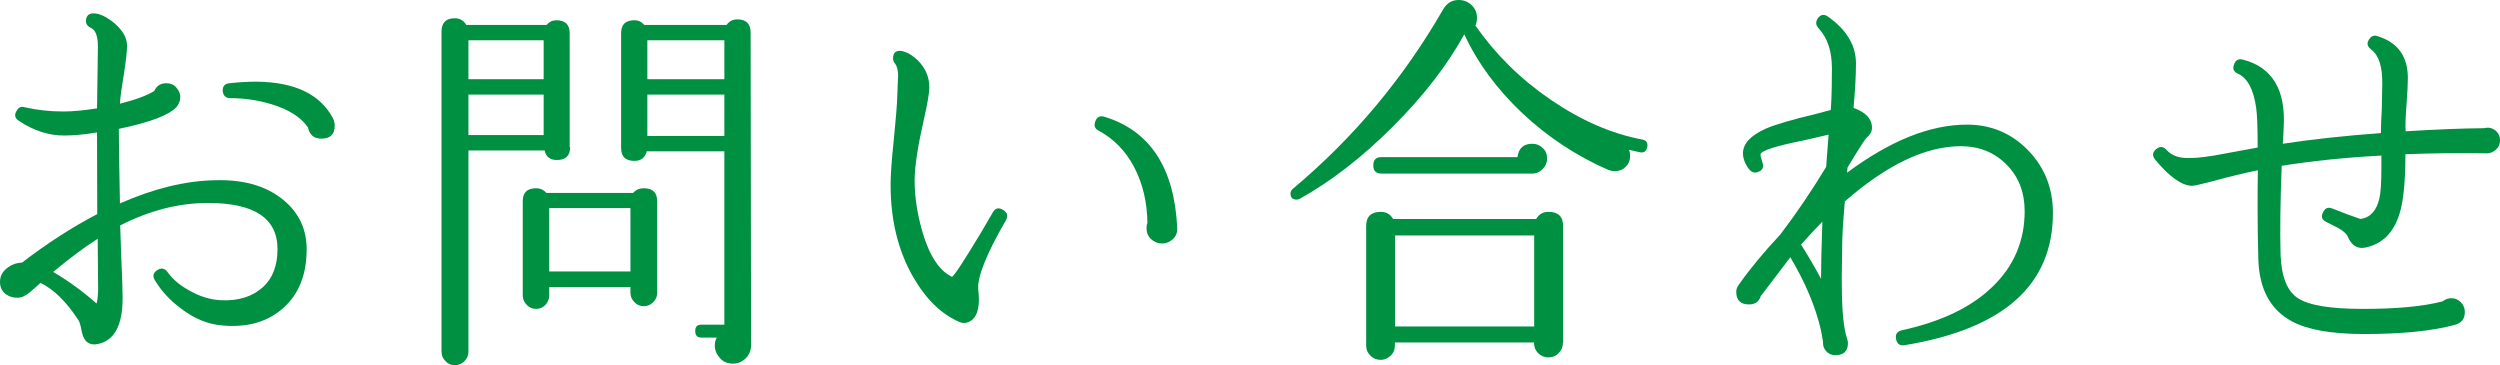
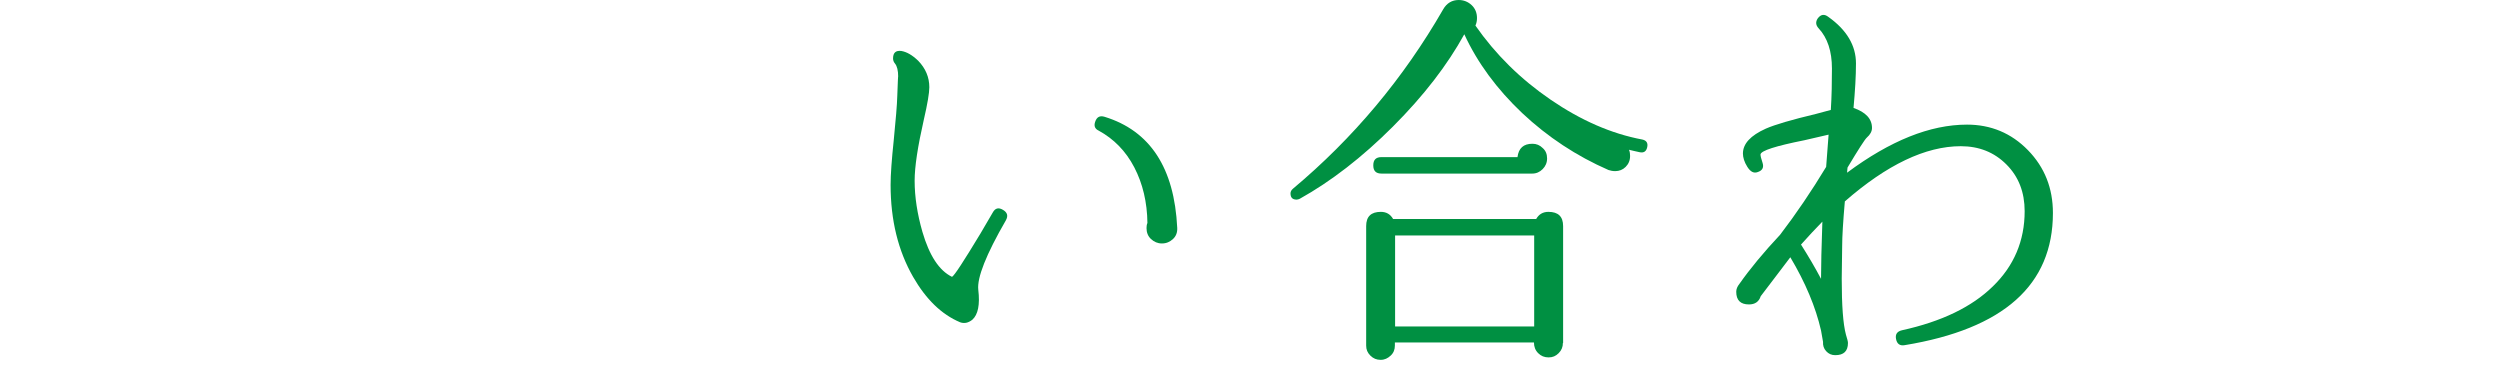
<svg xmlns="http://www.w3.org/2000/svg" version="1.1" id="レイヤー_1" x="0px" y="0px" viewBox="0 0 112.34 16.41" style="enable-background:new 0 0 112.34 16.41;" xml:space="preserve">
  <style type="text/css">
	.st0{fill:#009042;}
</style>
  <g>
-     <path class="st0" d="M13.78,11.2c0,1.12-0.34,2-1.03,2.62c-0.69,0.63-1.59,0.9-2.71,0.81c-0.69-0.05-1.33-0.31-1.95-0.8   c-0.47-0.35-0.84-0.76-1.12-1.22c-0.13-0.2-0.09-0.36,0.11-0.48c0.18-0.11,0.33-0.07,0.46,0.11c0.22,0.31,0.54,0.58,0.96,0.81   c0.47,0.27,0.95,0.42,1.43,0.44c0.8,0.04,1.43-0.17,1.9-0.6c0.43-0.4,0.64-0.97,0.64-1.7c0-1.38-1.04-2.07-3.12-2.07   c-1.32,0-2.64,0.34-3.95,1.01l0.04,1.15c0.05,1.17,0.07,1.87,0.07,2.11c0,1.23-0.37,1.92-1.12,2.07c-0.18,0.04-0.33,0.01-0.45-0.07   s-0.21-0.24-0.26-0.46c-0.05-0.28-0.1-0.47-0.16-0.55c-0.54-0.83-1.11-1.38-1.7-1.67c-0.15,0.14-0.32,0.29-0.5,0.44   c-0.18,0.15-0.36,0.23-0.55,0.23c-0.18,0-0.34-0.05-0.48-0.14C0.1,13.11,0,12.92,0,12.67s0.1-0.45,0.3-0.61   c0.2-0.16,0.43-0.25,0.69-0.26c1.12-0.86,2.25-1.59,3.38-2.18L4.36,5.95C3.78,6.05,3.28,6.09,2.87,6.09   c-0.68,0-1.36-0.22-2.02-0.66C0.66,5.31,0.63,5.15,0.76,4.96c0.08-0.14,0.2-0.19,0.35-0.14c0.57,0.13,1.15,0.19,1.74,0.19   c0.43,0,0.93-0.05,1.51-0.14l0.04-2.78c0-0.45-0.1-0.73-0.3-0.83C3.94,1.19,3.86,1.08,3.86,0.94C3.87,0.71,3.99,0.6,4.2,0.6   c0.27,0,0.58,0.15,0.94,0.44c0.38,0.33,0.57,0.67,0.57,1.01c0,0.26-0.05,0.68-0.14,1.26C5.46,3.97,5.4,4.42,5.39,4.66   c0.71-0.18,1.22-0.37,1.54-0.57c0.11-0.24,0.29-0.35,0.55-0.35c0.18,0,0.33,0.06,0.44,0.19S8.1,4.19,8.1,4.36S8.04,4.67,7.94,4.8   c-0.33,0.37-1.2,0.7-2.6,0.99c0,0.71,0.02,1.82,0.05,3.35C6.89,8.48,8.3,8.13,9.62,8.1c1.43-0.05,2.53,0.31,3.31,1.06   C13.5,9.71,13.78,10.39,13.78,11.2z M4.41,13.07c0-0.11-0.01-0.89-0.02-2.34c-0.63,0.4-1.29,0.9-2,1.49   c0.7,0.41,1.35,0.89,1.95,1.42C4.38,13.51,4.4,13.32,4.41,13.07z M14.97,5.33c0.05,0.11,0.07,0.21,0.07,0.32   c0,0.39-0.2,0.58-0.6,0.58c-0.33,0-0.53-0.17-0.6-0.5c-0.31-0.46-0.86-0.81-1.65-1.05c-0.6-0.18-1.22-0.27-1.84-0.27   c-0.2,0-0.31-0.1-0.34-0.3c-0.02-0.22,0.08-0.35,0.3-0.37c0.45-0.05,0.86-0.07,1.22-0.07C13.25,3.69,14.39,4.23,14.97,5.33z" />
-     <path class="st0" d="M25.62,6.61c0,0.39-0.2,0.58-0.6,0.58c-0.3,0-0.48-0.14-0.55-0.43h-3.42v9.04c0,0.17-0.06,0.31-0.18,0.43   c-0.12,0.12-0.26,0.18-0.43,0.18s-0.31-0.06-0.42-0.18c-0.12-0.12-0.18-0.26-0.18-0.43V1.42c0-0.4,0.2-0.6,0.6-0.6   c0.22,0,0.4,0.1,0.51,0.3h3.61c0.12-0.14,0.27-0.21,0.44-0.21c0.4,0,0.6,0.2,0.6,0.58V6.61z M24.43,3.56V1.81h-3.38v1.75H24.43z    M24.43,6.08V4.25h-3.38v1.82H24.43z M29.53,13.16c0,0.17-0.06,0.31-0.18,0.42c-0.12,0.12-0.26,0.18-0.42,0.18   s-0.31-0.06-0.42-0.18c-0.12-0.12-0.18-0.26-0.18-0.42V12.9h-3.65v0.37c0,0.17-0.06,0.31-0.17,0.43c-0.11,0.12-0.25,0.18-0.42,0.18   c-0.17,0-0.31-0.06-0.42-0.18c-0.12-0.12-0.18-0.26-0.18-0.43V9.04c0-0.39,0.2-0.58,0.6-0.58c0.19,0,0.34,0.07,0.46,0.21h3.9   c0.12-0.14,0.28-0.21,0.48-0.21c0.4,0,0.6,0.19,0.6,0.58V13.16z M28.33,12.21V9.35h-3.65v2.85H28.33z M33.75,15.52   c0,0.22-0.08,0.42-0.24,0.58c-0.16,0.16-0.35,0.24-0.58,0.24c-0.24,0-0.43-0.08-0.58-0.25s-0.23-0.35-0.23-0.57   c0-0.13,0.03-0.25,0.09-0.35h-0.69c-0.19,0-0.28-0.1-0.28-0.3c0-0.19,0.09-0.28,0.28-0.28h1.03V6.8h-3.49   c-0.07,0.28-0.25,0.43-0.55,0.43c-0.4,0-0.6-0.19-0.6-0.58V1.49c0-0.39,0.2-0.58,0.6-0.58c0.18,0,0.32,0.07,0.44,0.21h3.7   c0.12-0.17,0.28-0.25,0.48-0.25c0.4,0,0.6,0.2,0.6,0.6L33.75,15.52z M32.55,3.56V1.81h-3.46v1.75H32.55z M32.55,6.11V4.25h-3.46   v1.86H32.55z" />
    <path class="st0" d="M45.2,9.9c-0.89,1.54-1.3,2.58-1.24,3.12c0.08,0.67-0.01,1.12-0.27,1.35c-0.18,0.14-0.36,0.18-0.55,0.11   c-0.83-0.35-1.53-1.03-2.11-2.04c-0.67-1.17-1.01-2.54-1.01-4.13c0-0.47,0.05-1.14,0.14-2c0.09-0.92,0.15-1.59,0.16-2   c0.02-0.65,0.04-0.94,0.04-0.87c0-0.27-0.05-0.47-0.14-0.58c-0.06-0.07-0.09-0.15-0.09-0.23c0-0.26,0.12-0.37,0.37-0.34   c0.24,0.04,0.49,0.18,0.76,0.44c0.33,0.34,0.5,0.74,0.5,1.19c0,0.25-0.08,0.74-0.25,1.47c-0.27,1.19-0.41,2.1-0.41,2.73   c0,0.73,0.12,1.5,0.35,2.3c0.31,1.06,0.75,1.74,1.33,2.02c0.11-0.06,0.53-0.71,1.28-1.95l0.55-0.94c0.11-0.2,0.26-0.24,0.46-0.12   S45.31,9.7,45.2,9.9z M52.9,10.24c0.01,0.2-0.05,0.37-0.19,0.5s-0.3,0.2-0.5,0.2c-0.19,0-0.35-0.07-0.49-0.2s-0.2-0.3-0.2-0.49   c0-0.08,0.01-0.16,0.04-0.23c-0.01-0.93-0.21-1.77-0.59-2.5c-0.38-0.73-0.92-1.28-1.6-1.65c-0.17-0.08-0.22-0.21-0.16-0.39   c0.07-0.22,0.21-0.3,0.43-0.23C51.68,5.88,52.77,7.54,52.9,10.24z" />
    <path class="st0" d="M74.02,6.61c-0.04,0.19-0.15,0.27-0.34,0.23c-0.17-0.04-0.33-0.07-0.48-0.11c0.04,0.09,0.05,0.19,0.05,0.28   c0,0.2-0.07,0.36-0.2,0.49s-0.29,0.19-0.47,0.19c-0.11,0-0.21-0.02-0.3-0.05c-1.44-0.63-2.73-1.48-3.88-2.56   C67.26,4,66.39,2.82,65.8,1.54c-0.76,1.38-1.82,2.76-3.21,4.15c-1.38,1.38-2.78,2.46-4.18,3.24c-0.05,0.02-0.09,0.04-0.14,0.04   c-0.19,0-0.28-0.09-0.28-0.28c0-0.08,0.04-0.15,0.11-0.21c2.71-2.27,4.96-4.95,6.75-8.06C65.01,0.14,65.25,0,65.55,0   c0.22,0,0.42,0.08,0.58,0.23c0.16,0.15,0.24,0.35,0.24,0.58c0,0.12-0.02,0.23-0.07,0.34c0.9,1.29,2.02,2.4,3.38,3.33   s2.73,1.53,4.12,1.79C73.98,6.31,74.06,6.42,74.02,6.61z M70.23,15.41c0,0.18-0.06,0.33-0.19,0.46s-0.27,0.19-0.45,0.19   c-0.19,0-0.34-0.06-0.47-0.19s-0.19-0.29-0.19-0.48h-6.25v0.14c0,0.18-0.06,0.33-0.19,0.45s-0.27,0.19-0.45,0.19   c-0.18,0-0.33-0.06-0.46-0.19s-0.19-0.27-0.19-0.45v-5.37c0-0.43,0.22-0.64,0.66-0.64c0.25,0,0.43,0.11,0.55,0.32h6.43   c0.12-0.21,0.3-0.32,0.55-0.32c0.44,0,0.66,0.21,0.66,0.64V15.41z M69.52,7.12c0,0.19-0.07,0.35-0.2,0.48S69.04,7.8,68.85,7.8   h-6.77c-0.25,0-0.37-0.12-0.37-0.37s0.12-0.37,0.37-0.37h6.11c0.05-0.4,0.27-0.6,0.67-0.6c0.18,0,0.33,0.06,0.46,0.19   C69.46,6.77,69.52,6.93,69.52,7.12z M68.94,14.67v-4.09h-6.25v4.09H68.94z" />
    <path class="st0" d="M92.25,9.57c0,3.24-2.22,5.21-6.66,5.94c-0.22,0.04-0.35-0.06-0.39-0.28c-0.04-0.21,0.05-0.34,0.27-0.39   c1.77-0.39,3.13-1.04,4.08-1.97c0.95-0.92,1.43-2.05,1.43-3.38c0-0.85-0.27-1.55-0.82-2.1s-1.23-0.82-2.05-0.82   c-1.58,0-3.32,0.83-5.21,2.48c-0.08,0.92-0.12,1.59-0.12,2l-0.02,1.47c0,1.2,0.06,2.04,0.19,2.52c0.06,0.19,0.09,0.31,0.09,0.37   c0,0.37-0.19,0.55-0.57,0.55c-0.17,0-0.3-0.06-0.41-0.18c-0.11-0.12-0.15-0.26-0.14-0.42c-0.02-0.12-0.05-0.29-0.09-0.51   c-0.24-1.05-0.7-2.15-1.38-3.29c-0.29,0.39-0.74,0.97-1.33,1.75c-0.08,0.25-0.26,0.37-0.53,0.37c-0.38,0-0.57-0.19-0.57-0.57   c0-0.12,0.05-0.24,0.14-0.35c0.47-0.67,1.08-1.41,1.83-2.21c0.72-0.94,1.41-1.96,2.07-3.05l0.11-1.45   c-0.25,0.06-0.61,0.14-1.08,0.25c-1.3,0.26-1.96,0.47-1.98,0.64c0,0.07,0.03,0.19,0.09,0.37c0.07,0.21,0,0.35-0.21,0.42   c-0.18,0.07-0.33-0.01-0.47-0.23c-0.14-0.22-0.2-0.43-0.2-0.6c0-0.44,0.34-0.81,1.03-1.12c0.41-0.18,1.16-0.4,2.25-0.66   c0.29-0.08,0.52-0.14,0.67-0.18c0.04-0.63,0.05-1.25,0.05-1.86c0-0.78-0.2-1.38-0.6-1.81c-0.13-0.14-0.14-0.29-0.04-0.44   c0.14-0.19,0.3-0.21,0.48-0.07c0.83,0.59,1.24,1.29,1.24,2.09c0,0.57-0.04,1.23-0.11,2c0.55,0.19,0.83,0.49,0.83,0.9   c0,0.15-0.08,0.3-0.23,0.43c-0.09,0.08-0.38,0.53-0.87,1.35L83,7.76c1.94-1.44,3.73-2.16,5.39-2.16c1.07,0,1.99,0.38,2.74,1.15   C91.88,7.52,92.25,8.46,92.25,9.57z M81.89,9.96c-0.32,0.33-0.64,0.67-0.96,1.03c0.33,0.52,0.63,1.03,0.9,1.54   C81.83,11.96,81.85,11.1,81.89,9.96z" />
-     <path class="st0" d="M112.34,6.31c0,0.18-0.07,0.32-0.2,0.43s-0.28,0.16-0.44,0.15c-1.05-0.02-2.26-0.01-3.61,0.04   c0,1.23-0.09,2.13-0.27,2.69c-0.27,0.86-0.79,1.36-1.56,1.51c-0.34,0.06-0.6-0.11-0.76-0.5c-0.06-0.13-0.21-0.26-0.44-0.39   c-0.19-0.09-0.37-0.19-0.55-0.28c-0.18-0.09-0.22-0.24-0.12-0.42c0.09-0.2,0.24-0.25,0.44-0.16c0.5,0.2,0.91,0.35,1.24,0.46   c0.44-0.06,0.72-0.37,0.85-0.92c0.06-0.25,0.09-0.71,0.09-1.38c0-0.14,0-0.32,0-0.55c-1.68,0.09-3.17,0.25-4.48,0.46   c-0.06,1.56-0.08,2.89-0.05,4c0.04,0.98,0.29,1.63,0.78,1.95s1.46,0.48,2.92,0.48c1.52,0,2.72-0.11,3.58-0.34   c0.12-0.09,0.25-0.14,0.39-0.14c0.17,0,0.31,0.06,0.43,0.18c0.12,0.12,0.18,0.27,0.18,0.44c0,0.31-0.15,0.5-0.46,0.58   c-0.99,0.27-2.35,0.41-4.07,0.41c-1.45,0-2.53-0.19-3.24-0.57c-0.97-0.52-1.47-1.45-1.51-2.8c-0.04-1.55-0.04-2.88-0.02-3.99   c-0.58,0.12-1.26,0.28-2.06,0.5c-0.5,0.13-0.8,0.2-0.9,0.2c-0.46-0.01-1.01-0.4-1.65-1.17C96.7,7,96.72,6.84,96.89,6.7   c0.17-0.14,0.33-0.12,0.48,0.05C97.6,7,97.94,7.12,98.42,7.1c0.34,0,0.84-0.06,1.51-0.19c0.51-0.09,1.02-0.19,1.52-0.28   c0-0.89-0.02-1.49-0.07-1.81c-0.12-0.81-0.39-1.32-0.82-1.51c-0.2-0.09-0.25-0.24-0.16-0.44c0.07-0.18,0.2-0.24,0.39-0.19   c1.32,0.34,1.93,1.36,1.83,3.05c-0.01,0.24-0.02,0.48-0.04,0.73c1.3-0.2,2.77-0.36,4.41-0.48c0-0.27,0.01-0.64,0.04-1.12   c0.01-0.57,0.02-0.93,0.02-1.1c0.01-0.76-0.15-1.27-0.5-1.54c-0.19-0.14-0.21-0.3-0.07-0.48c0.09-0.13,0.22-0.17,0.37-0.11   c0.9,0.28,1.35,0.91,1.35,1.88c0,0.26-0.02,0.66-0.06,1.19c-0.04,0.53-0.06,0.93-0.04,1.2c1.3-0.08,2.47-0.13,3.53-0.14   c0.19-0.05,0.36-0.01,0.5,0.1S112.34,6.12,112.34,6.31z" />
  </g>
</svg>